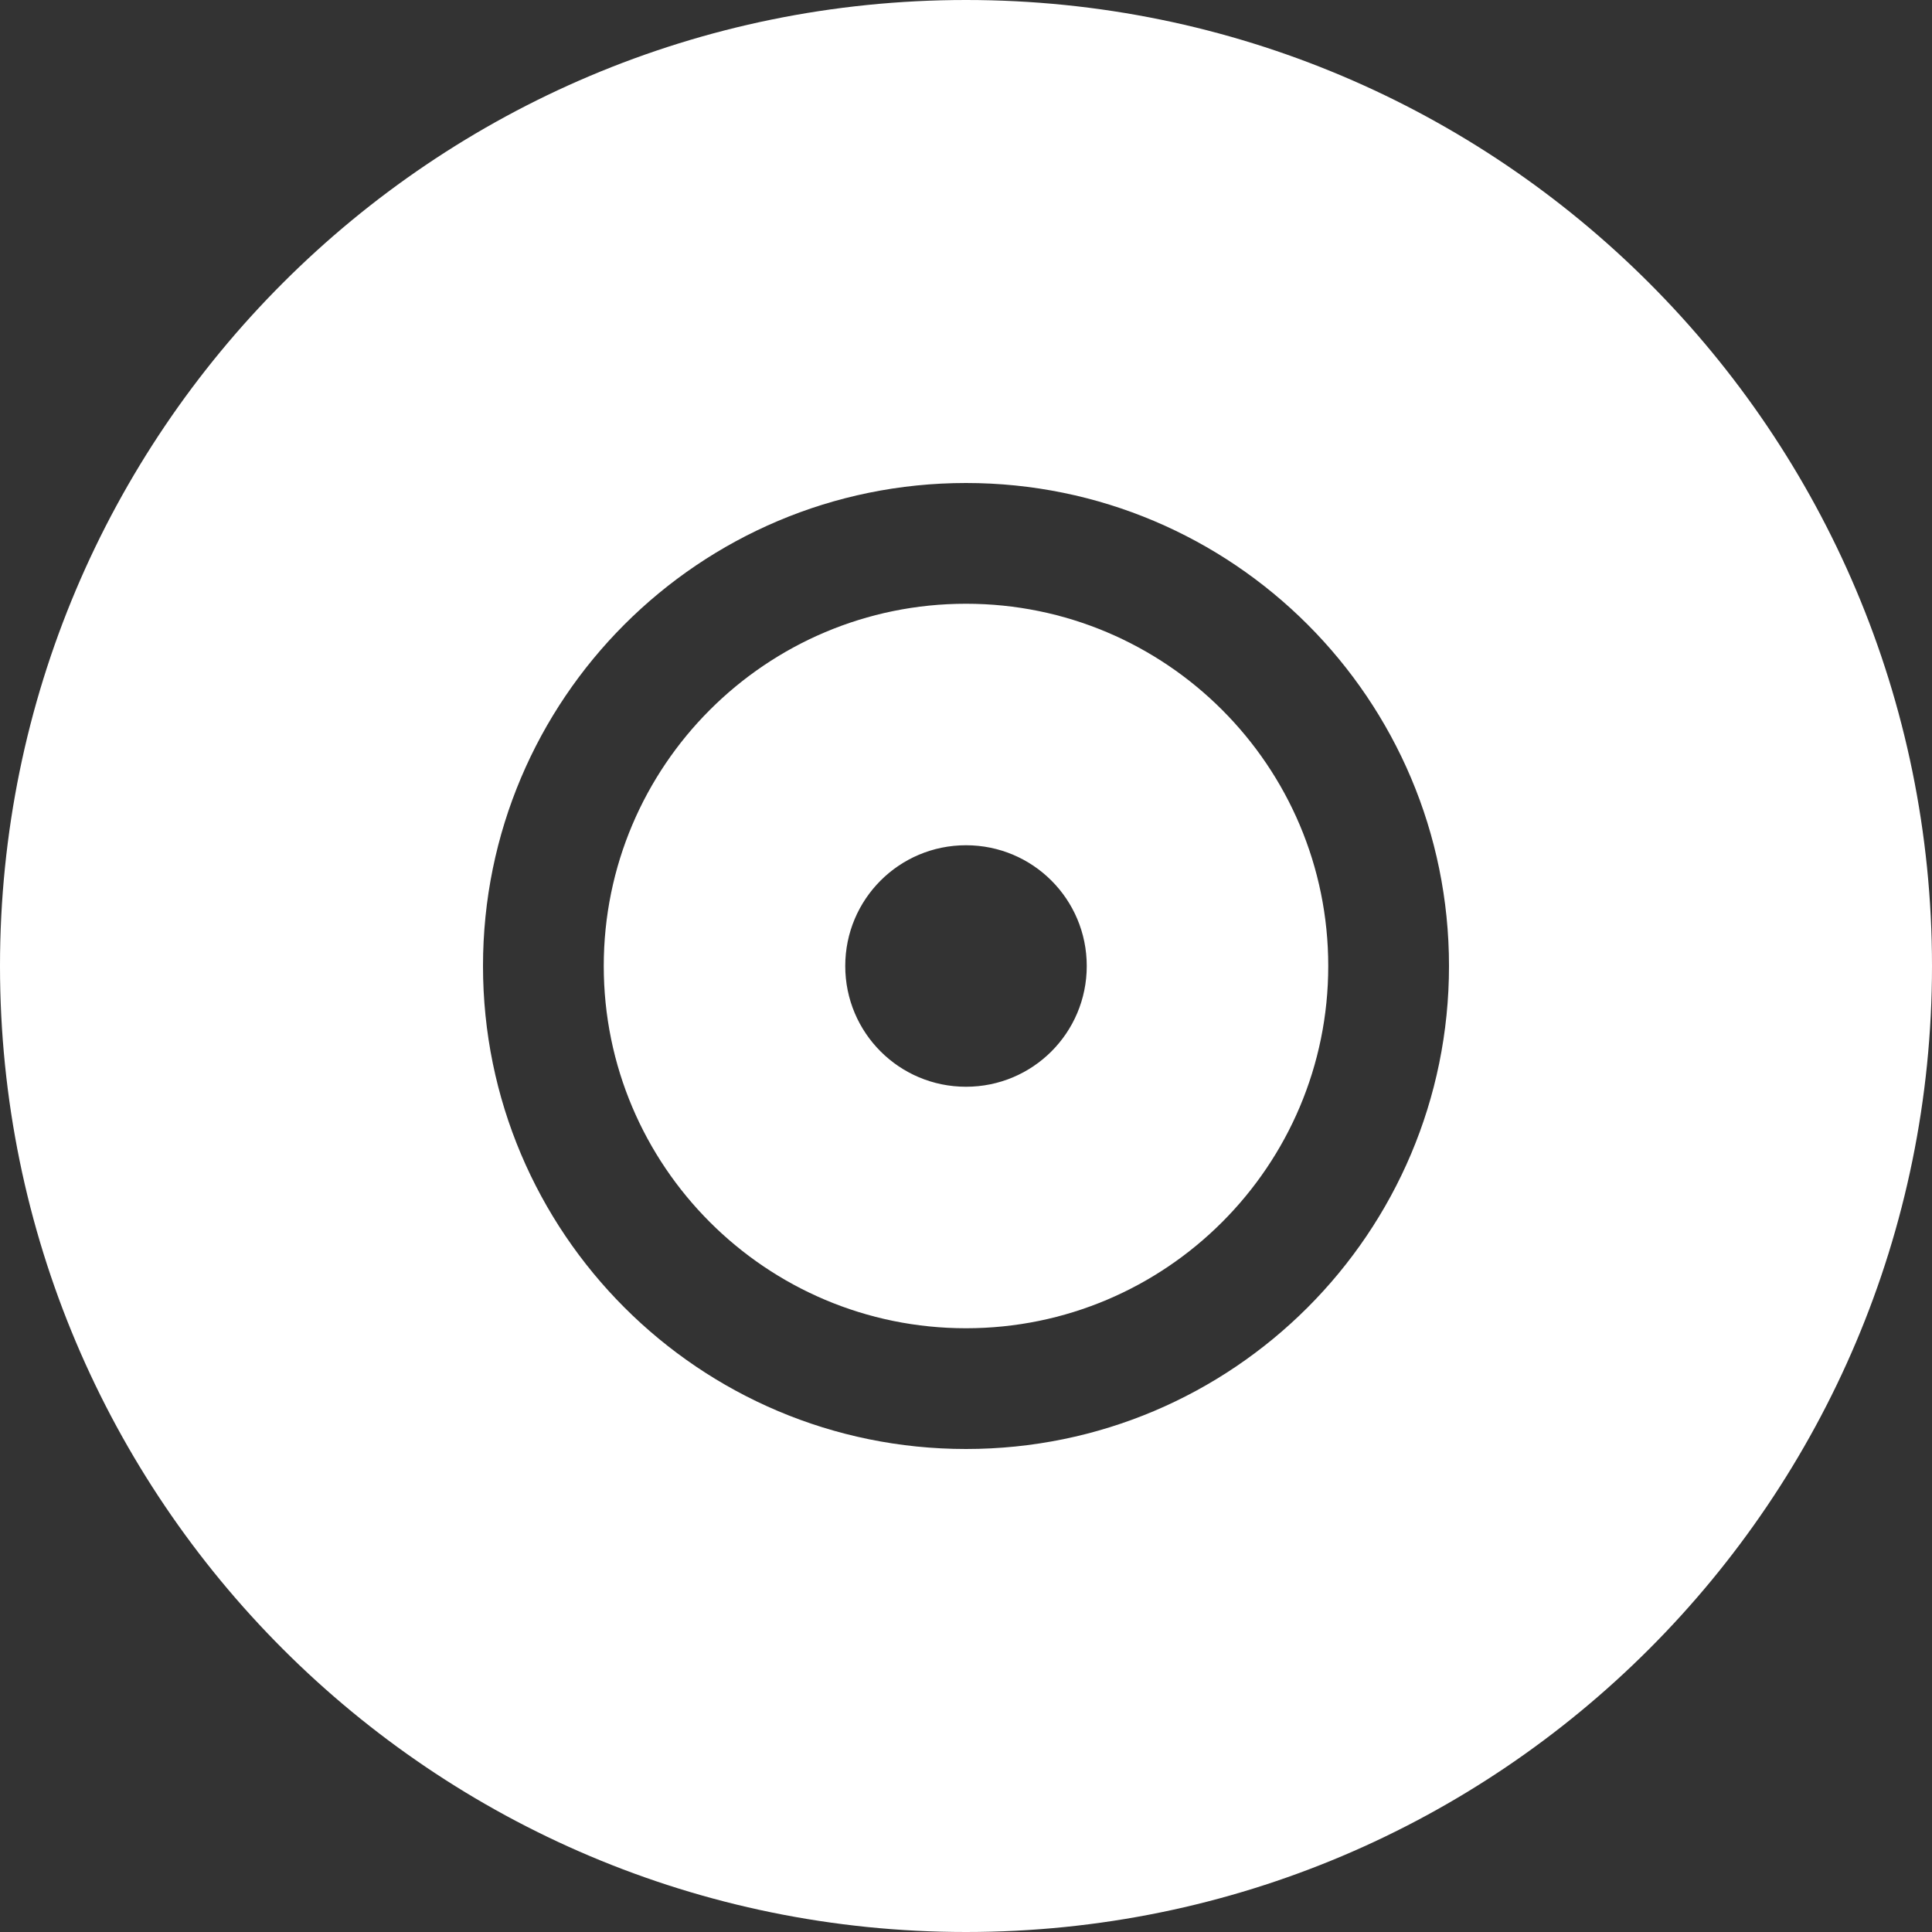
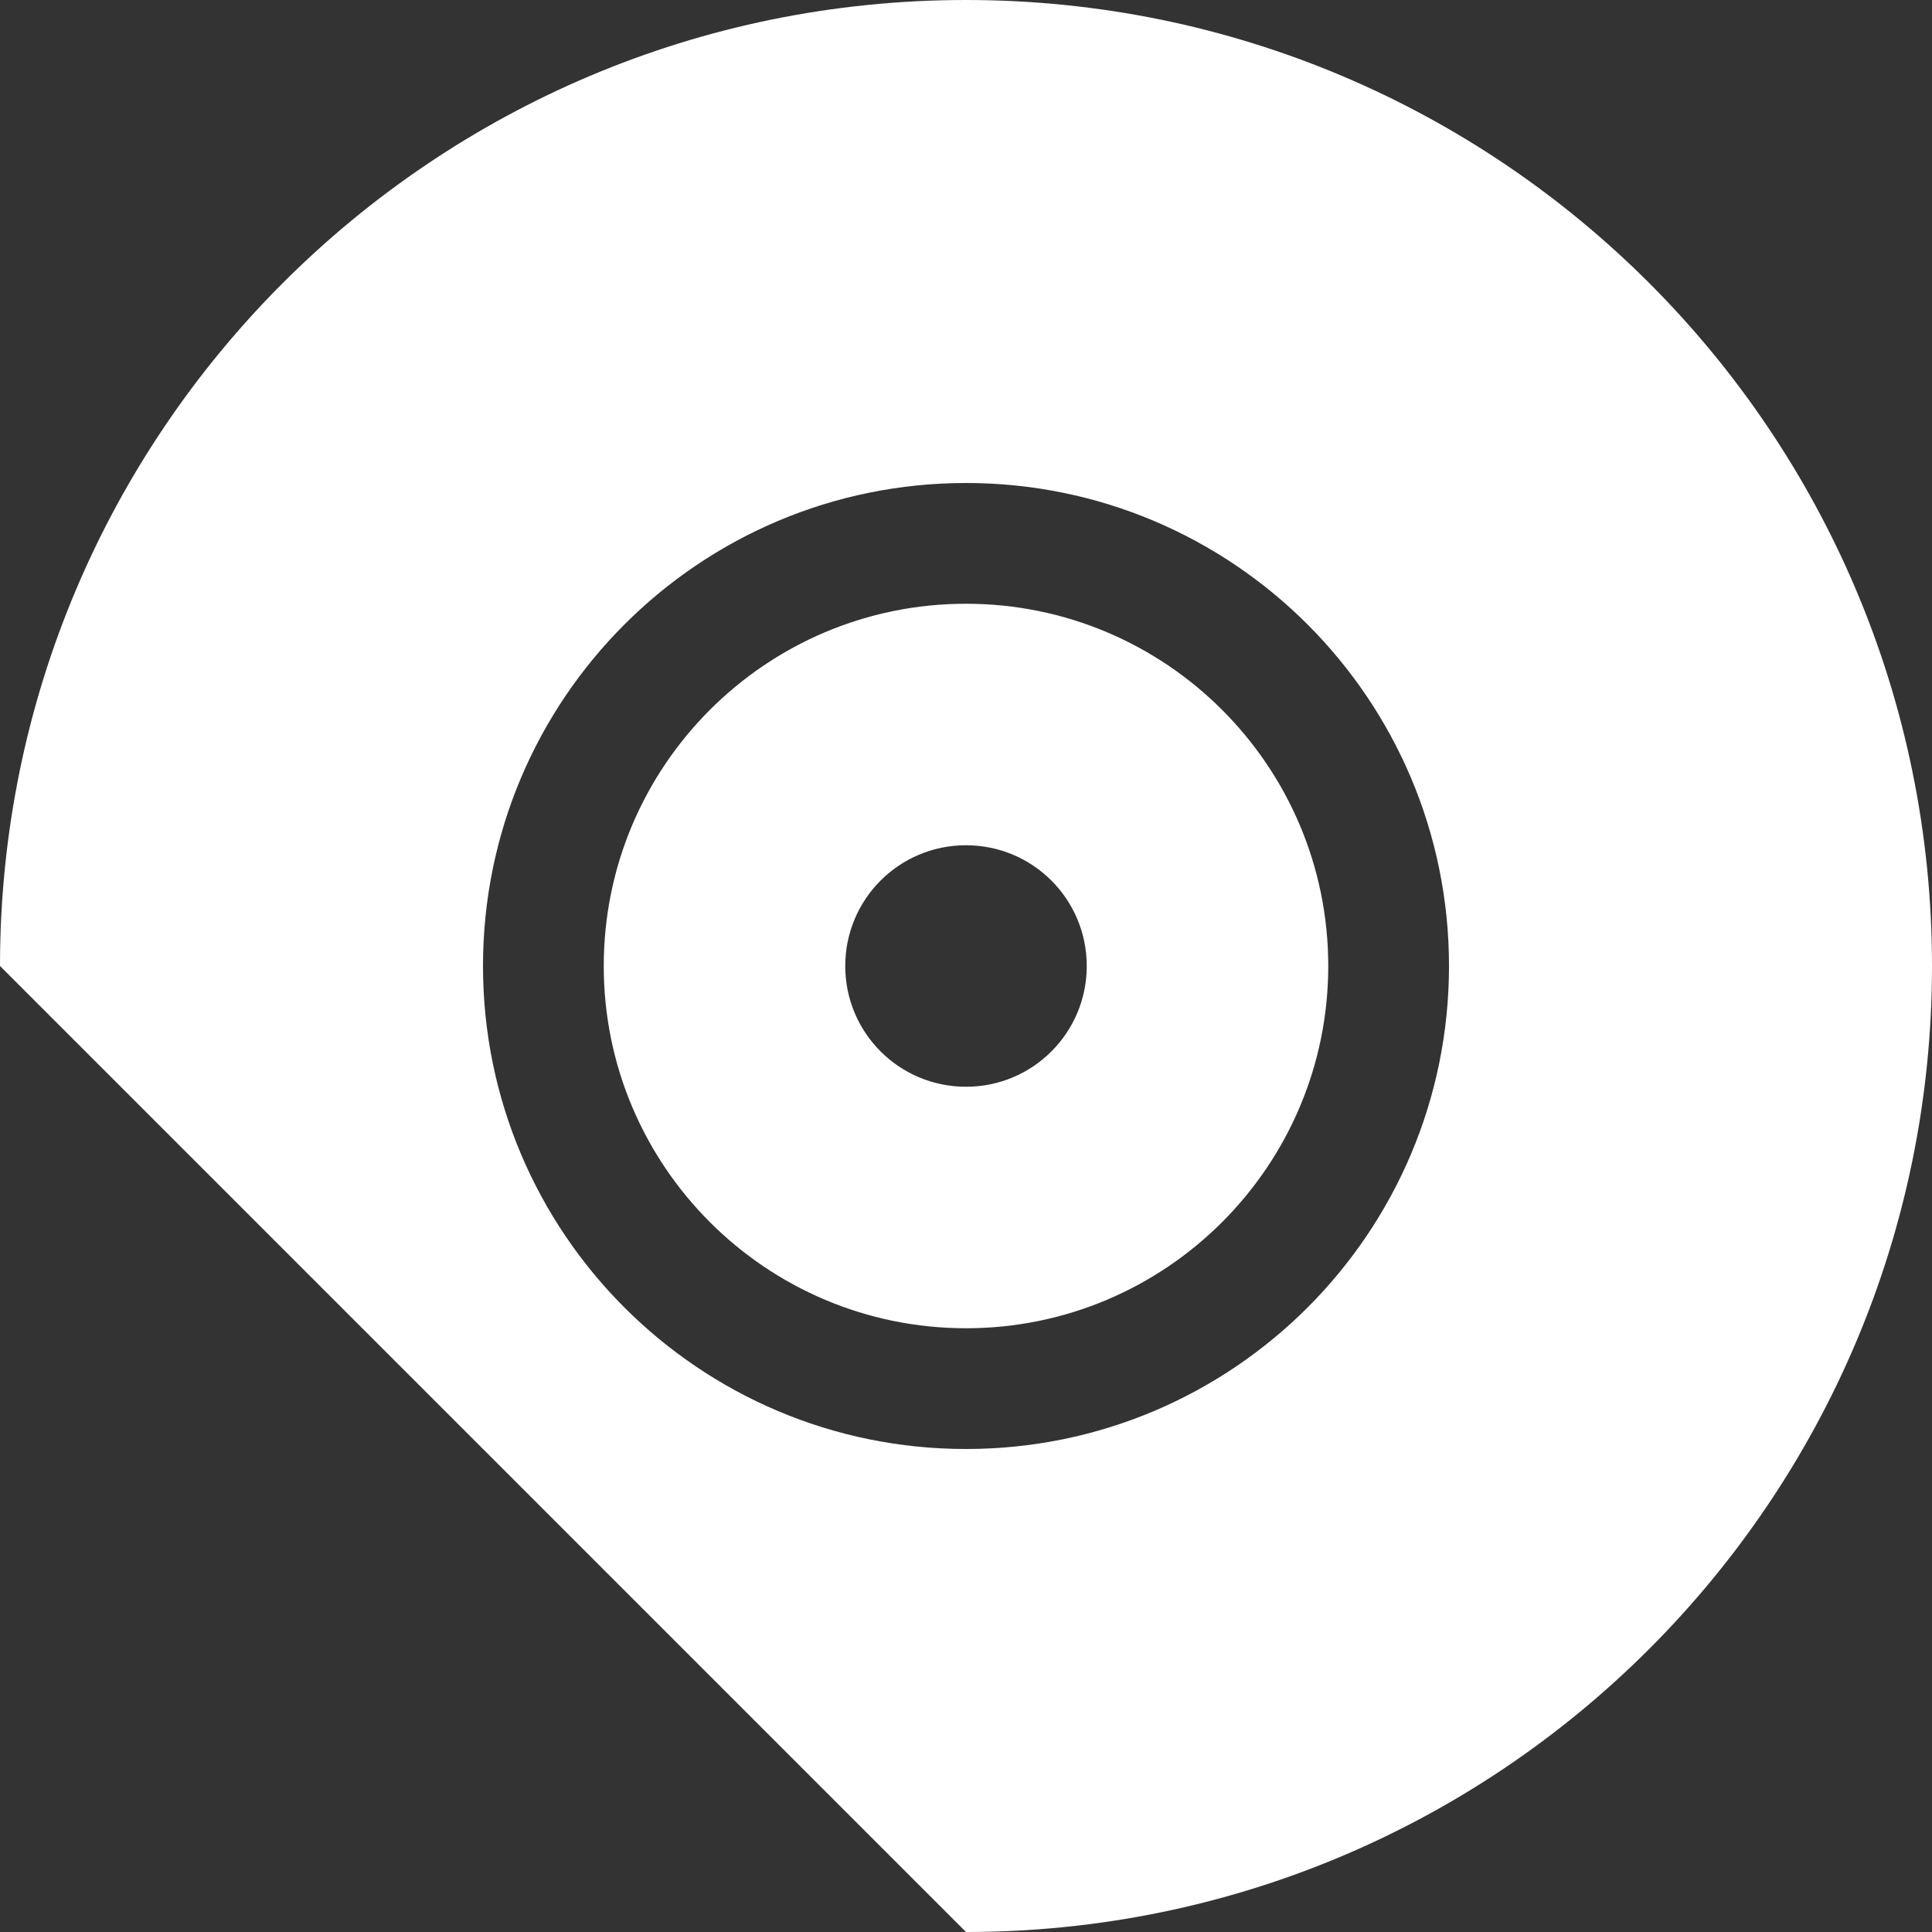
<svg xmlns="http://www.w3.org/2000/svg" id="Layer_1" x="0px" y="0px" viewBox="0 0 512 512" style="enable-background:new 0 0 512 512;" xml:space="preserve">
  <rect x="0" y="0" width="512" height="512" fill="#333333" stroke="none" />
  <style type="text/css">	.st0{fill:#FFFFFF;}</style>
-   <path class="st0" d="M0,256C0,114.6,114.6,0,256,0s256,114.6,256,256S397.4,512,256,512S0,397.4,0,256z M256,160c53,0,96,43,96,96 s-43,96-96,96s-96-43-96-96S203,160,256,160z M256,384c70.7,0,128-57.3,128-128s-57.3-128-128-128s-128,57.3-128,128 S185.3,384,256,384z M256,288c17.7,0,32-14.3,32-32s-14.3-32-32-32s-32,14.3-32,32S238.3,288,256,288z" />
+   <path class="st0" d="M0,256C0,114.6,114.6,0,256,0s256,114.6,256,256S397.4,512,256,512z M256,160c53,0,96,43,96,96 s-43,96-96,96s-96-43-96-96S203,160,256,160z M256,384c70.7,0,128-57.3,128-128s-57.3-128-128-128s-128,57.3-128,128 S185.3,384,256,384z M256,288c17.7,0,32-14.3,32-32s-14.3-32-32-32s-32,14.3-32,32S238.3,288,256,288z" />
</svg>